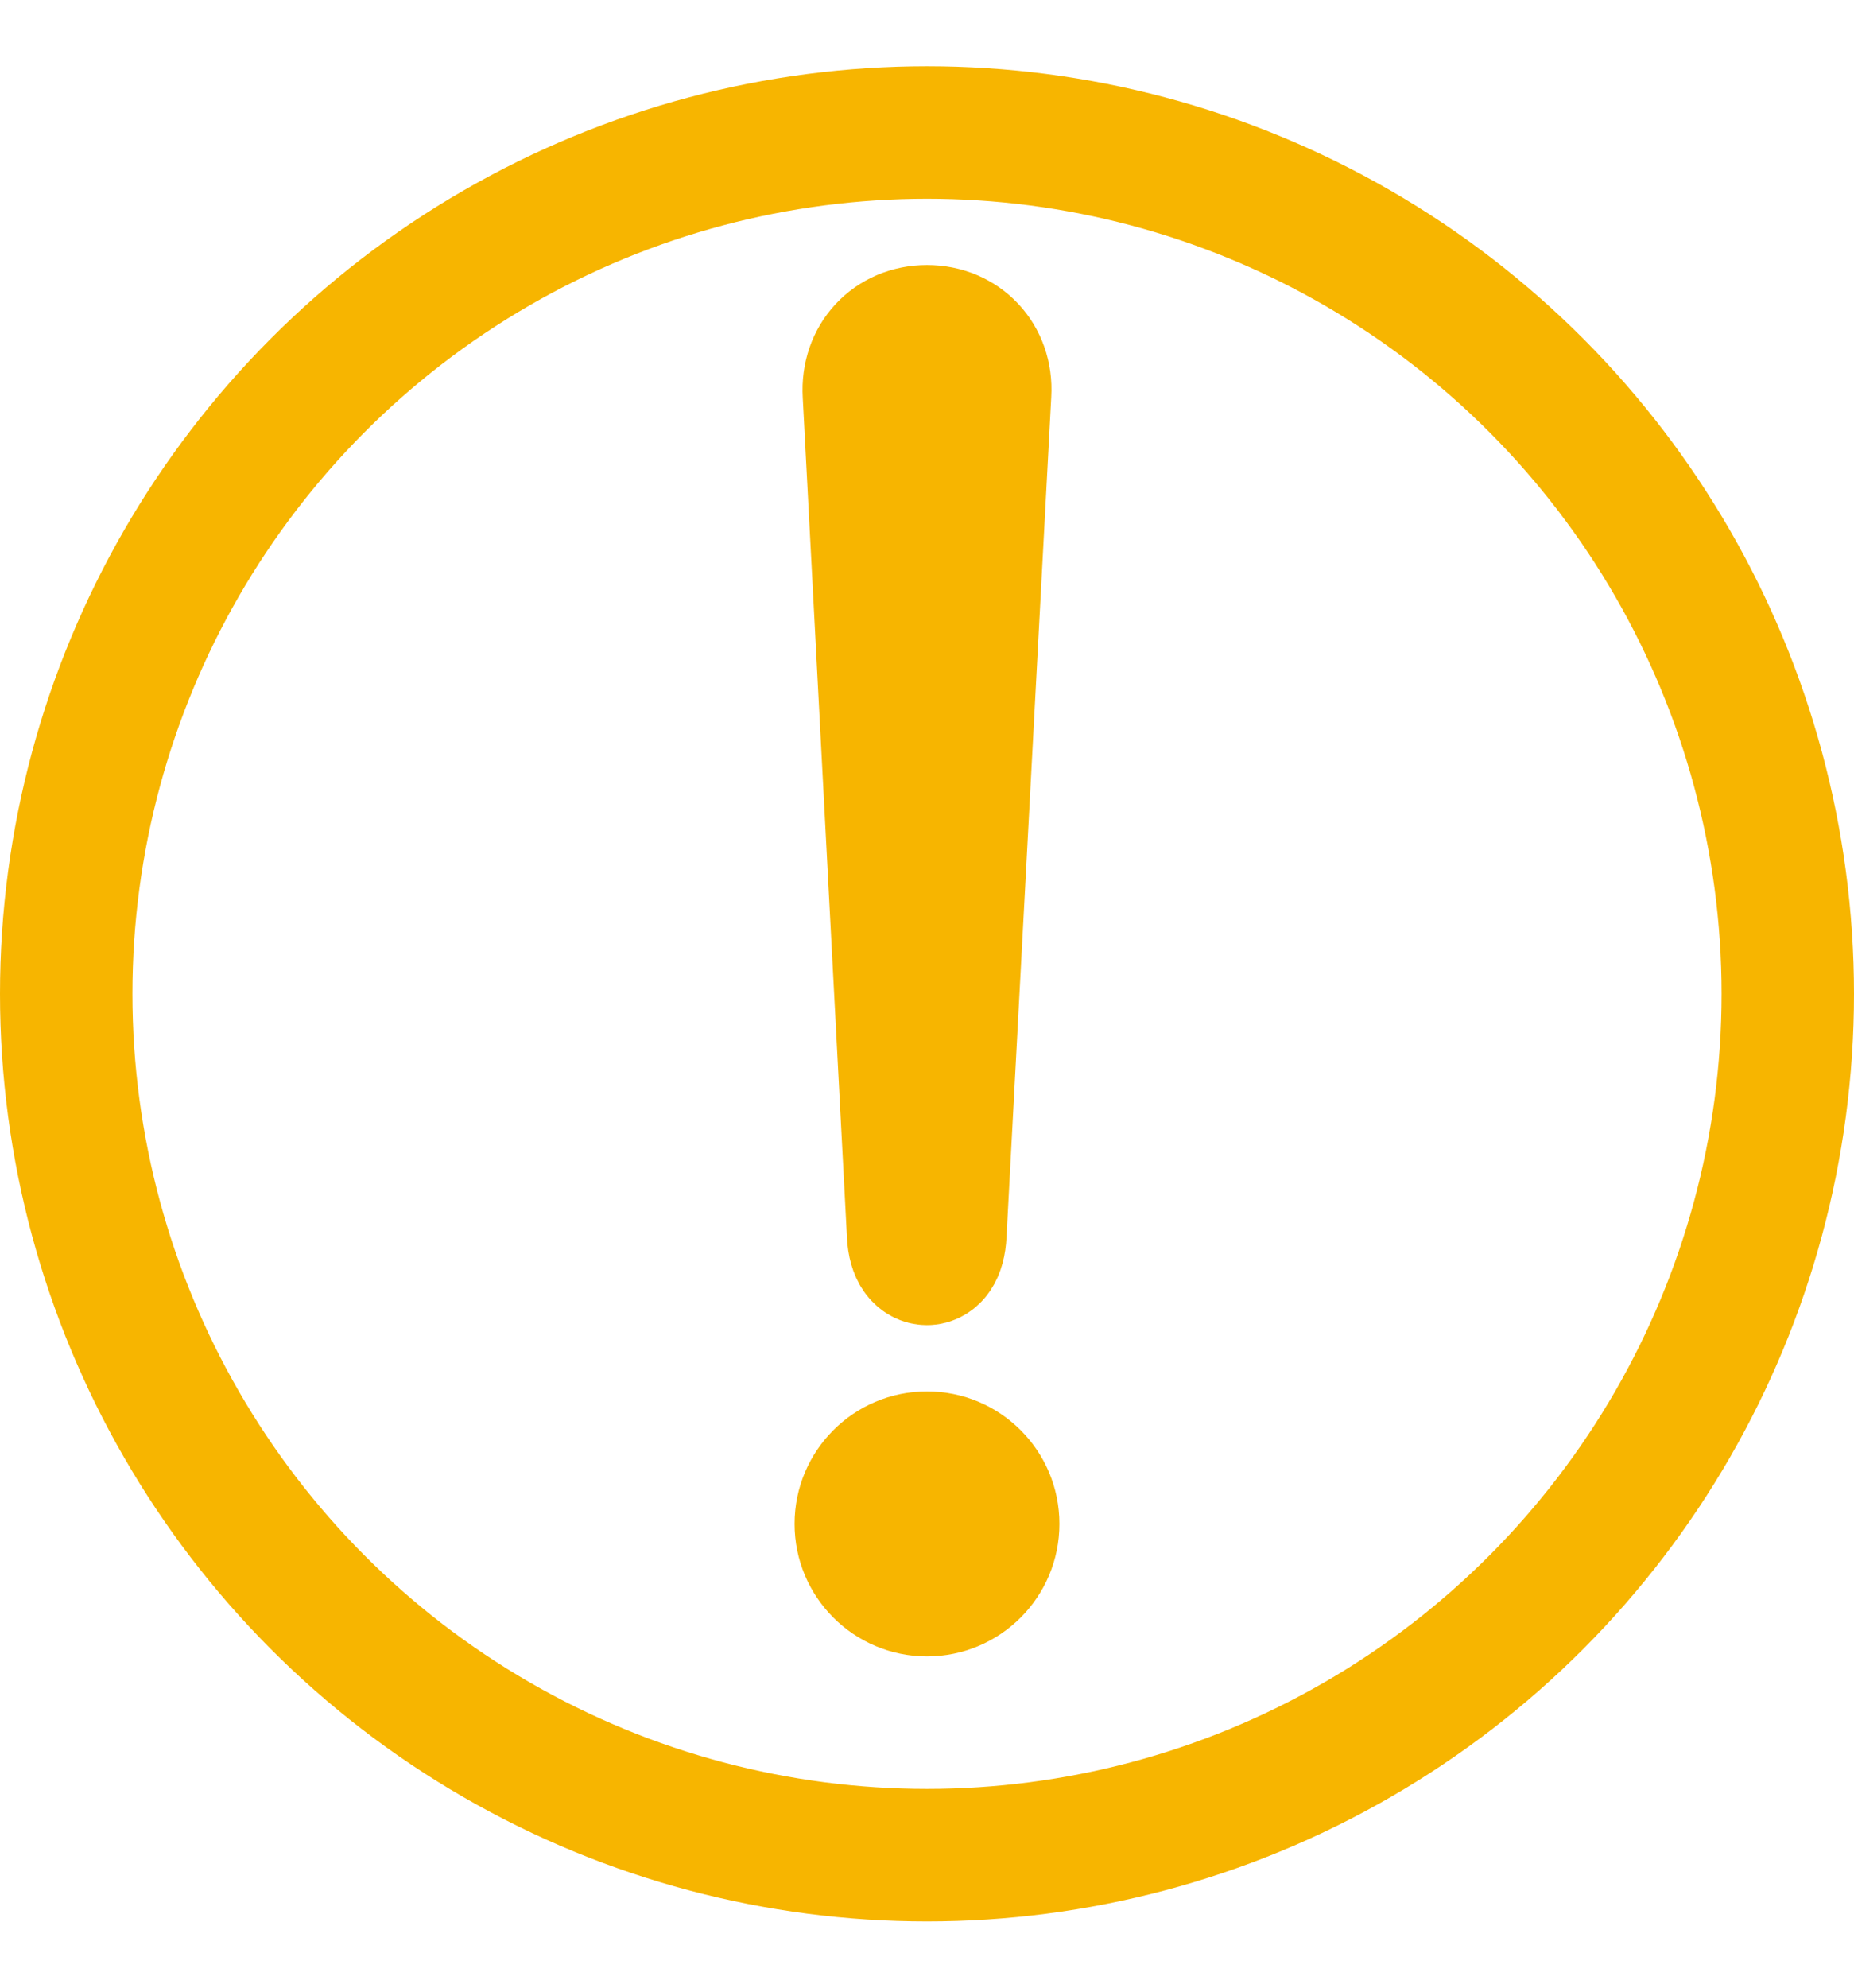
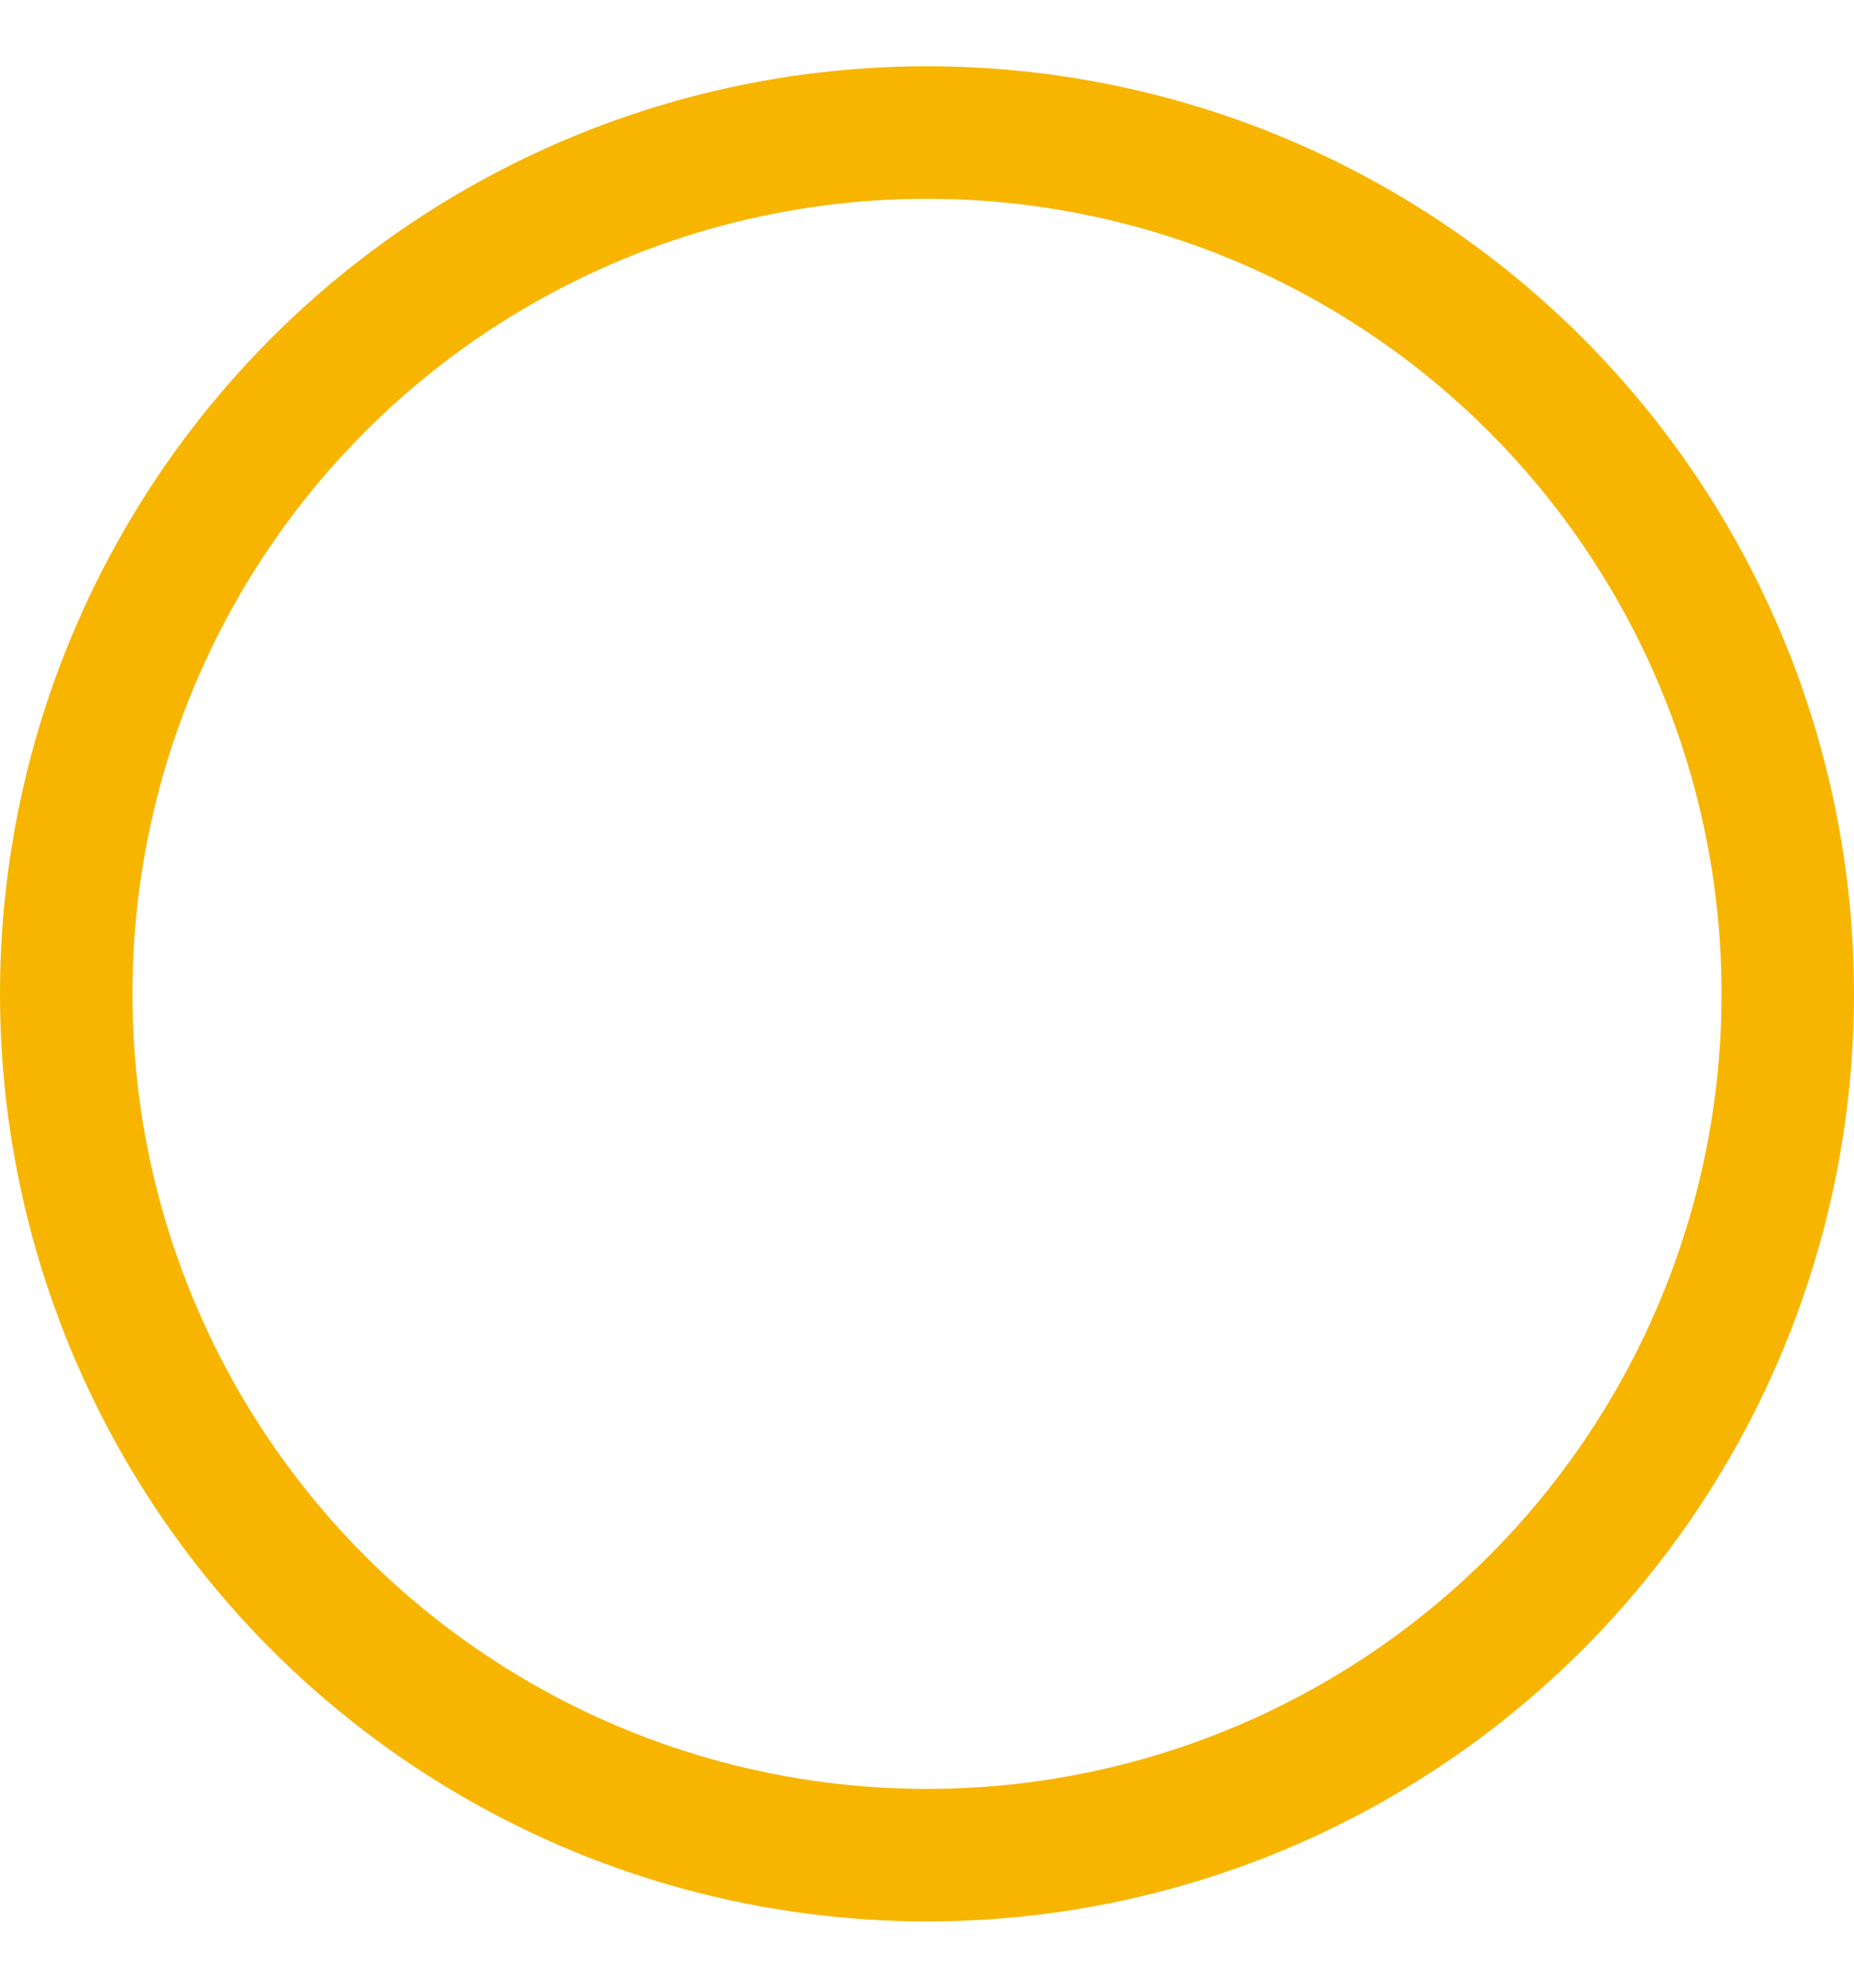
<svg xmlns="http://www.w3.org/2000/svg" width="14px" height="15px" viewBox="0 0 14 15" version="1.1">
  <title>icon_tips_yellow</title>
  <desc>Created with Sketch.</desc>
  <g id="页面-1" stroke="none" stroke-width="1" fill="none" fill-rule="evenodd">
    <g id="pc端" transform="translate(-1221, -485)">
      <g id="提交预约-错误提示" transform="translate(1181, 107)">
        <g id="icon_tips_yellow" transform="translate(40, 377.5)">
          <circle id="椭圆形" stroke="#F7B500" cx="7" cy="8" r="6.5" />
          <g id="编组-3" transform="translate(6, 2)">
-             <path d="M1,1 C0.736,1 0.545,1.204 0.561,1.474 L0.895,7.813 C0.902,7.958 0.958,8 1,8 C1.04,8 1.094,7.959 1.101,7.811 L1.439,1.469 C1.455,1.204 1.264,1 1,1 Z" id="矩形" stroke="#F7B500" />
-             <circle id="椭圆形" fill="#F7B500" cx="1" cy="10" r="1" />
-           </g>
+             </g>
        </g>
      </g>
    </g>
  </g>
</svg>